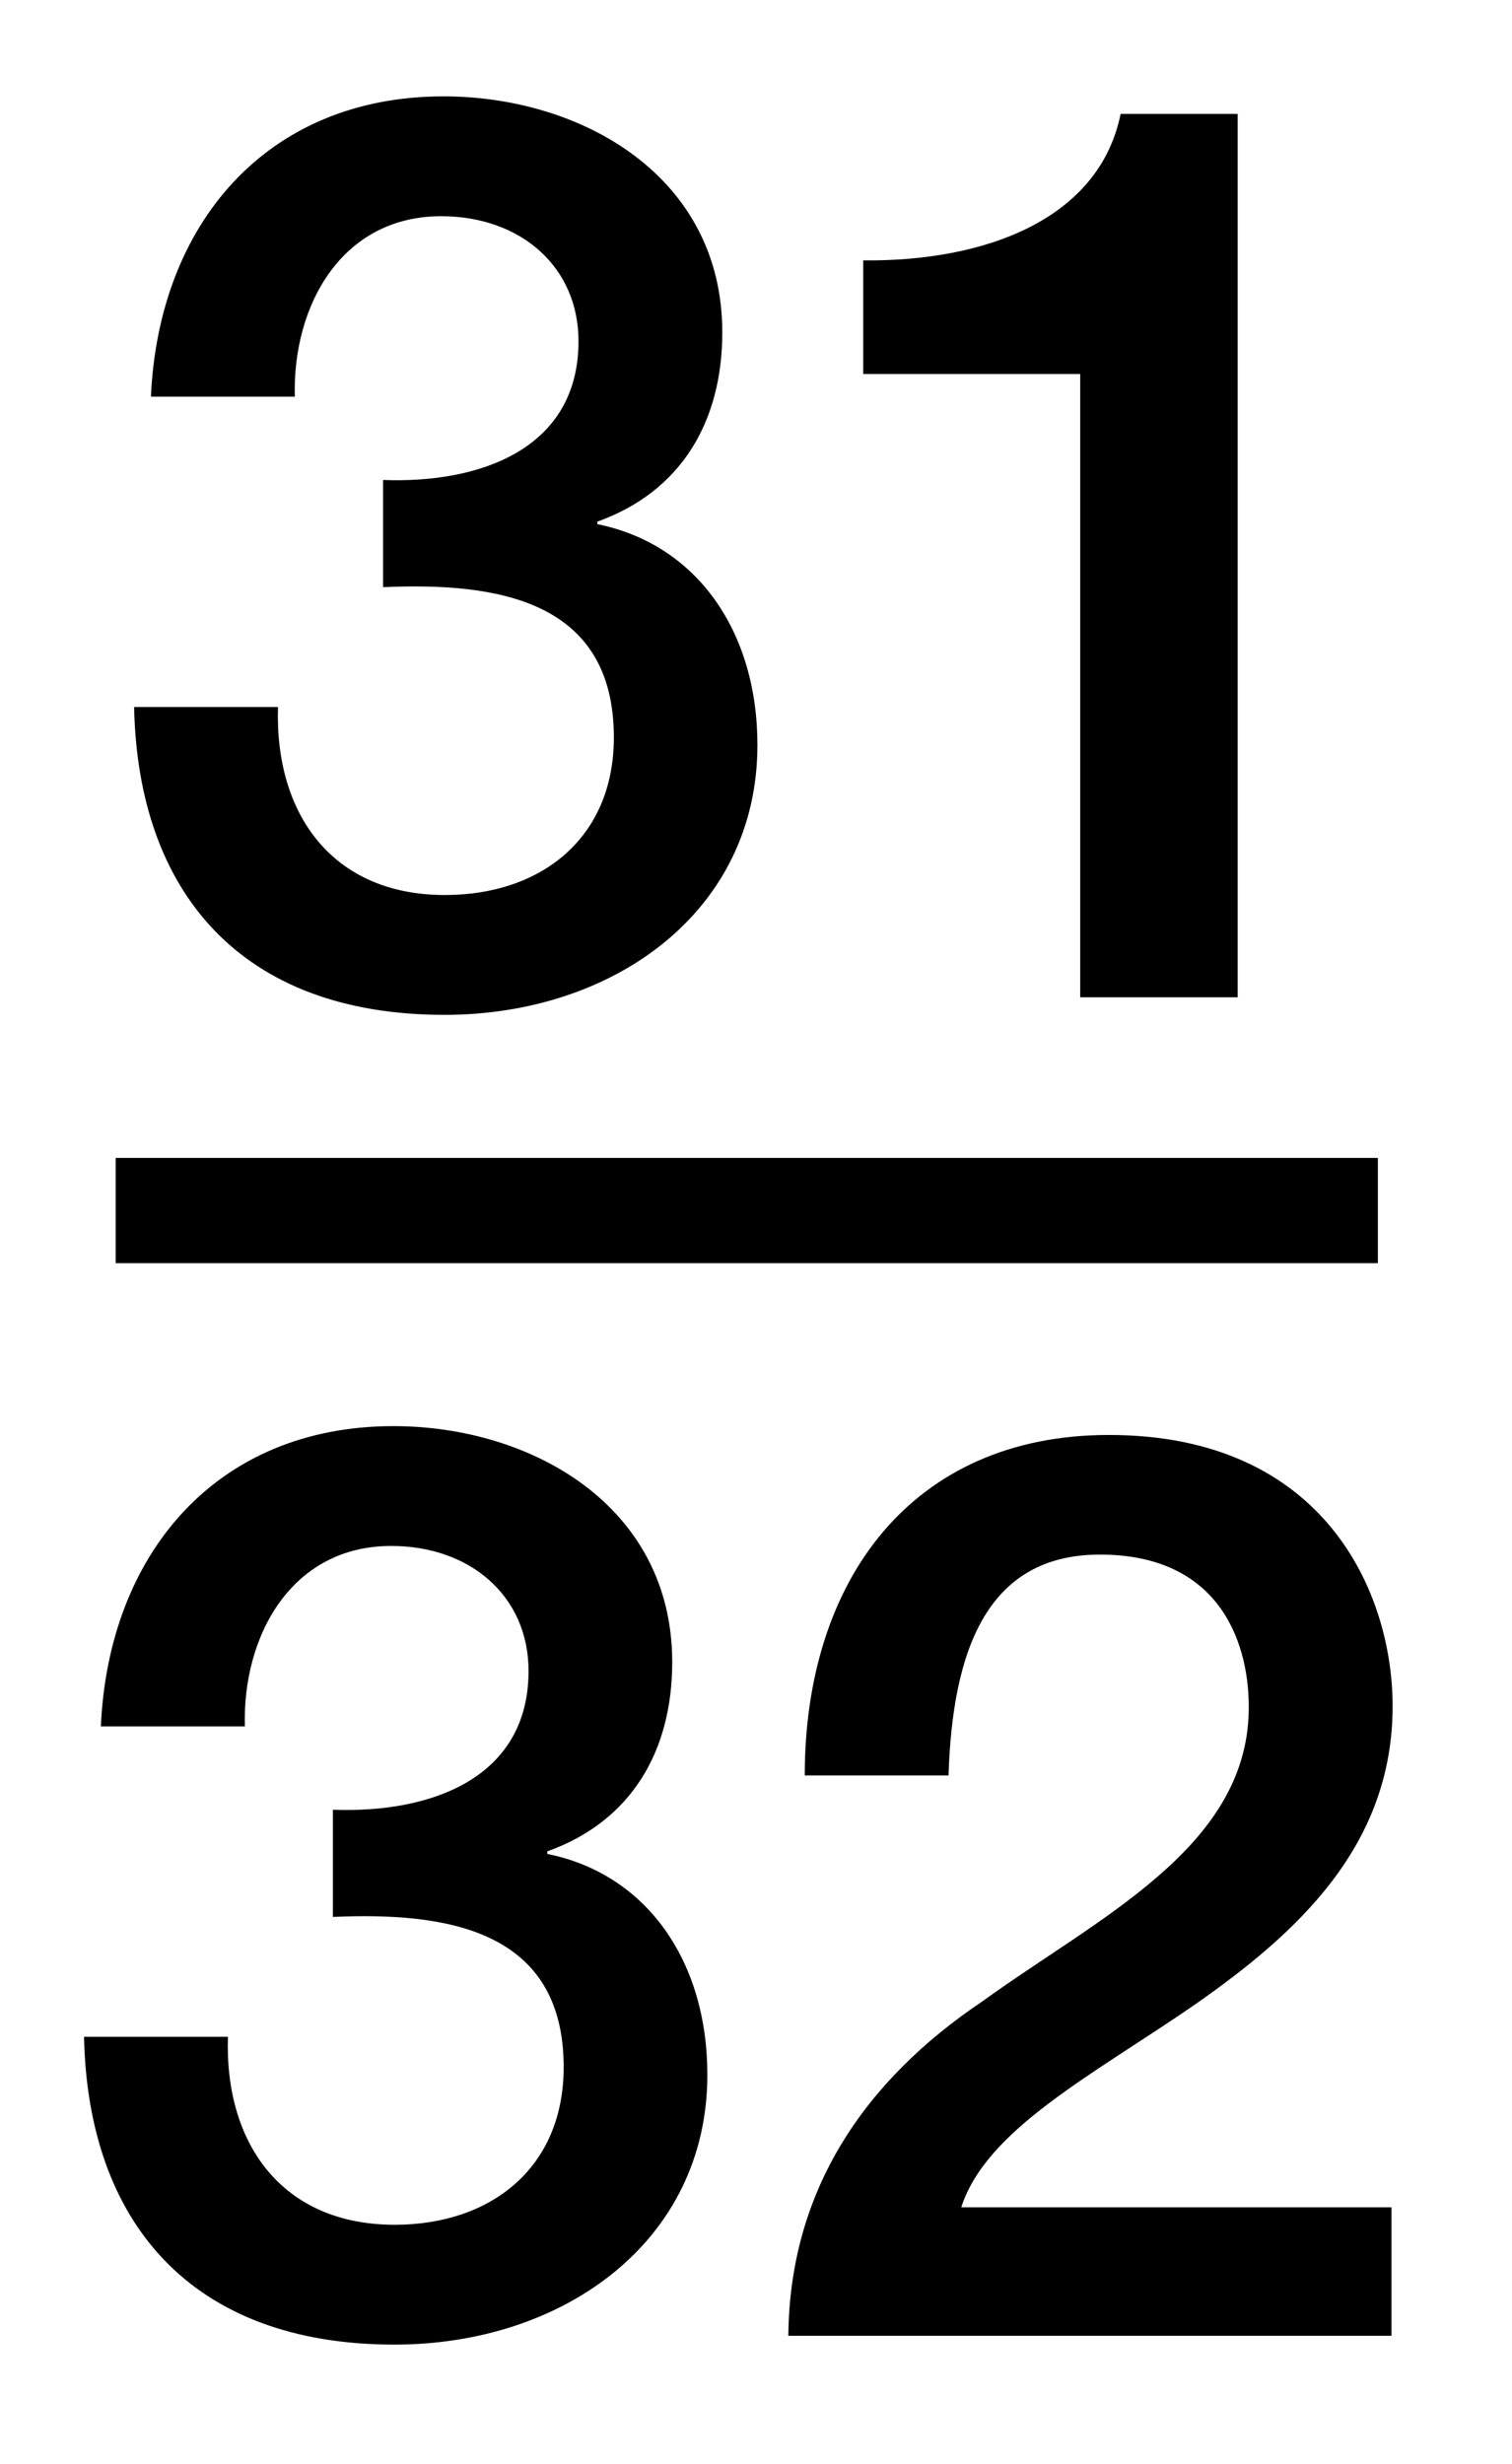
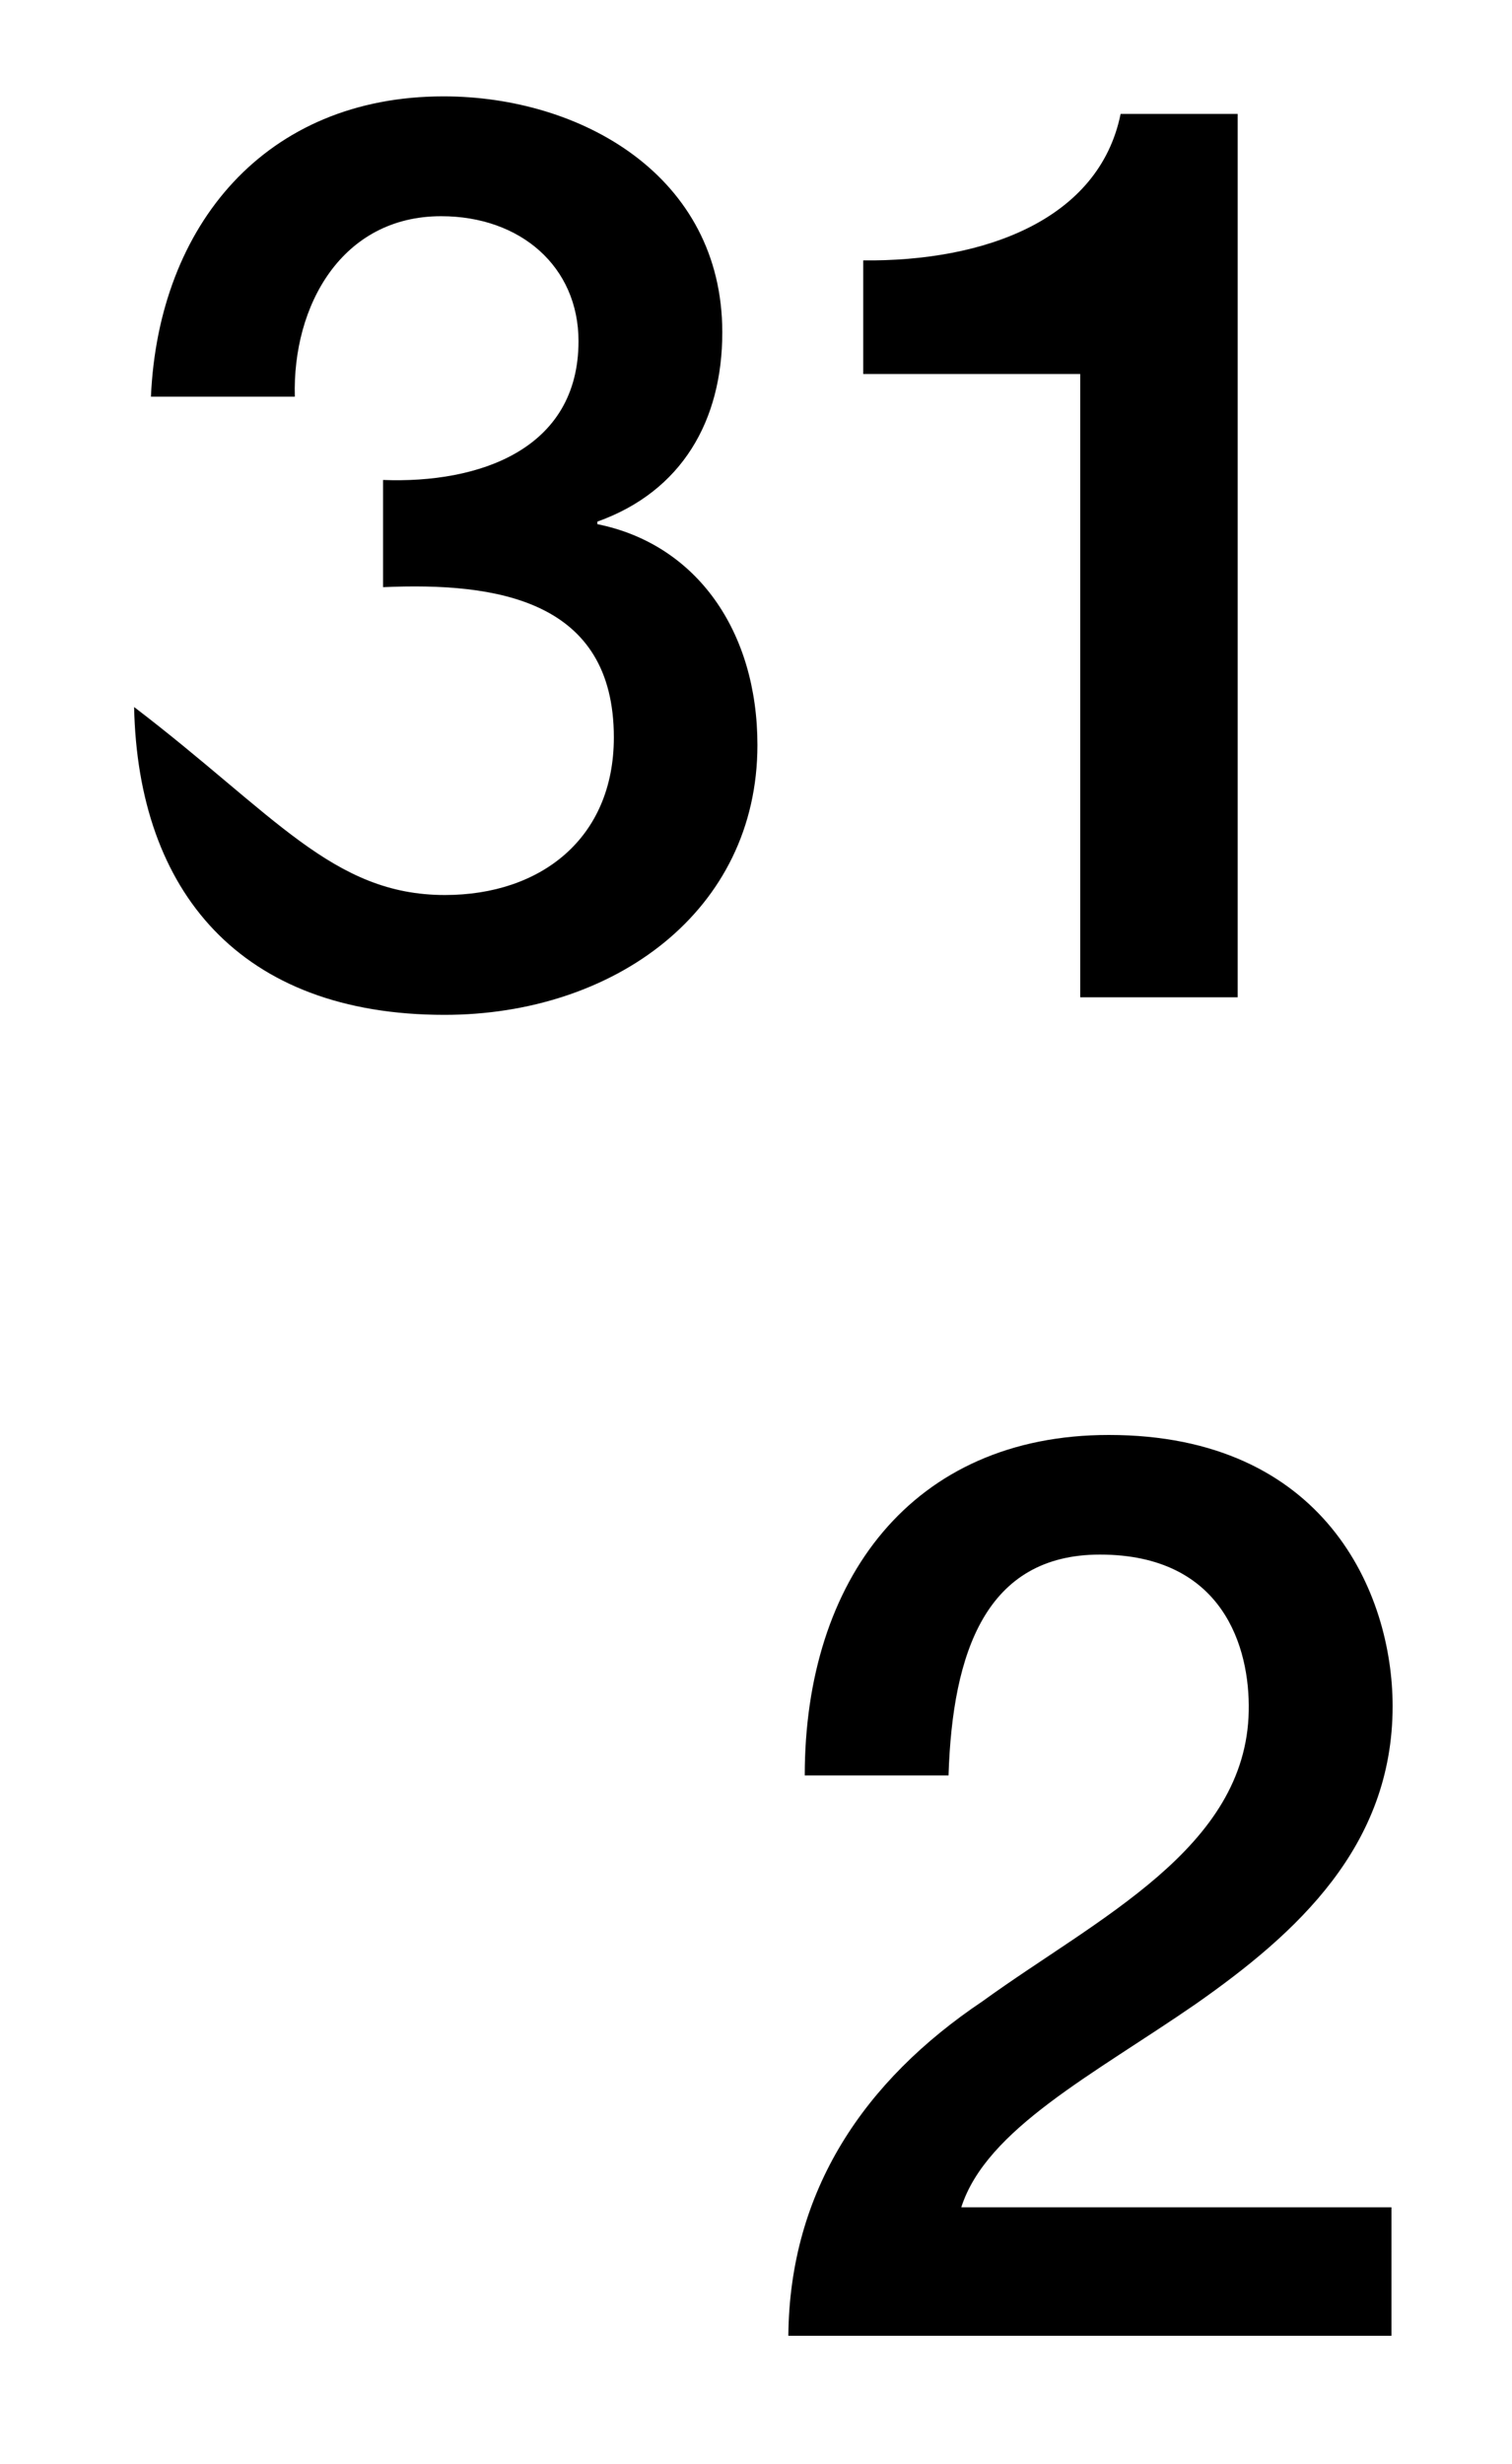
<svg xmlns="http://www.w3.org/2000/svg" version="1.1" id="Layer_1" x="0px" y="0px" width="14.375px" height="23.417px" viewBox="0 0 14.375 23.417" enable-background="new 0 0 14.375 23.417" xml:space="preserve">
-   <line fill="none" stroke="#000000" stroke-miterlimit="10" x1="1.1" y1="11.506" x2="13.1" y2="11.506" />
  <g>
    <path d="M13.229,22.201H7.495c0.012-1.38,0.72-2.424,1.847-3.18c1.092-0.791,2.506-1.451,2.53-2.758   c0.012-0.6-0.24-1.487-1.415-1.487c-1.08,0-1.402,0.923-1.439,2.099H7.651c0-1.857,1.02-3.236,2.891-3.236   c2.051,0,2.698,1.5,2.698,2.578c0,1.332-0.911,2.158-1.871,2.83c-0.973,0.672-1.991,1.188-2.23,1.933h4.09V22.201z" />
    <g>
-       <path d="M3.167,17.201c0.912,0.035,1.858-0.289,1.858-1.319c0-0.708-0.551-1.188-1.306-1.188c-0.947,0-1.415,0.853-1.391,1.715    H0.959c0.072-1.631,1.091-2.854,2.782-2.854c1.308,0,2.65,0.756,2.65,2.243c0,0.839-0.383,1.511-1.188,1.799v0.024    c0.946,0.191,1.522,1.02,1.522,2.099c0,1.583-1.367,2.565-2.975,2.565c-1.943,0-2.915-1.174-2.951-2.926h1.368    c-0.033,1.02,0.518,1.787,1.586,1.787c0.912,0,1.606-0.539,1.606-1.498c0-1.308-1.114-1.476-2.194-1.428V17.201z" />
-     </g>
+       </g>
  </g>
  <g>
    <path d="M8.207,2.475c1.15,0.012,2.242-0.384,2.447-1.392h1.113v8.396H10.27V3.555H8.207V2.475z" />
    <g>
-       <path d="M3.642,4.562C4.554,4.597,5.5,4.273,5.5,3.243c0-0.708-0.551-1.188-1.306-1.188c-0.947,0-1.415,0.853-1.391,1.715H1.435    c0.072-1.631,1.091-2.854,2.782-2.854c1.308,0,2.65,0.756,2.65,2.243c0,0.839-0.383,1.511-1.188,1.799v0.024    c0.946,0.191,1.522,1.02,1.522,2.099c0,1.583-1.367,2.565-2.975,2.565c-1.943,0-2.915-1.174-2.951-2.926h1.368    C2.611,7.74,3.162,8.507,4.23,8.507c0.912,0,1.606-0.539,1.606-1.498c0-1.308-1.114-1.476-2.194-1.428V4.562z" />
+       <path d="M3.642,4.562C4.554,4.597,5.5,4.273,5.5,3.243c0-0.708-0.551-1.188-1.306-1.188c-0.947,0-1.415,0.853-1.391,1.715H1.435    c0.072-1.631,1.091-2.854,2.782-2.854c1.308,0,2.65,0.756,2.65,2.243c0,0.839-0.383,1.511-1.188,1.799v0.024    c0.946,0.191,1.522,1.02,1.522,2.099c0,1.583-1.367,2.565-2.975,2.565c-1.943,0-2.915-1.174-2.951-2.926C2.611,7.74,3.162,8.507,4.23,8.507c0.912,0,1.606-0.539,1.606-1.498c0-1.308-1.114-1.476-2.194-1.428V4.562z" />
    </g>
  </g>
</svg>